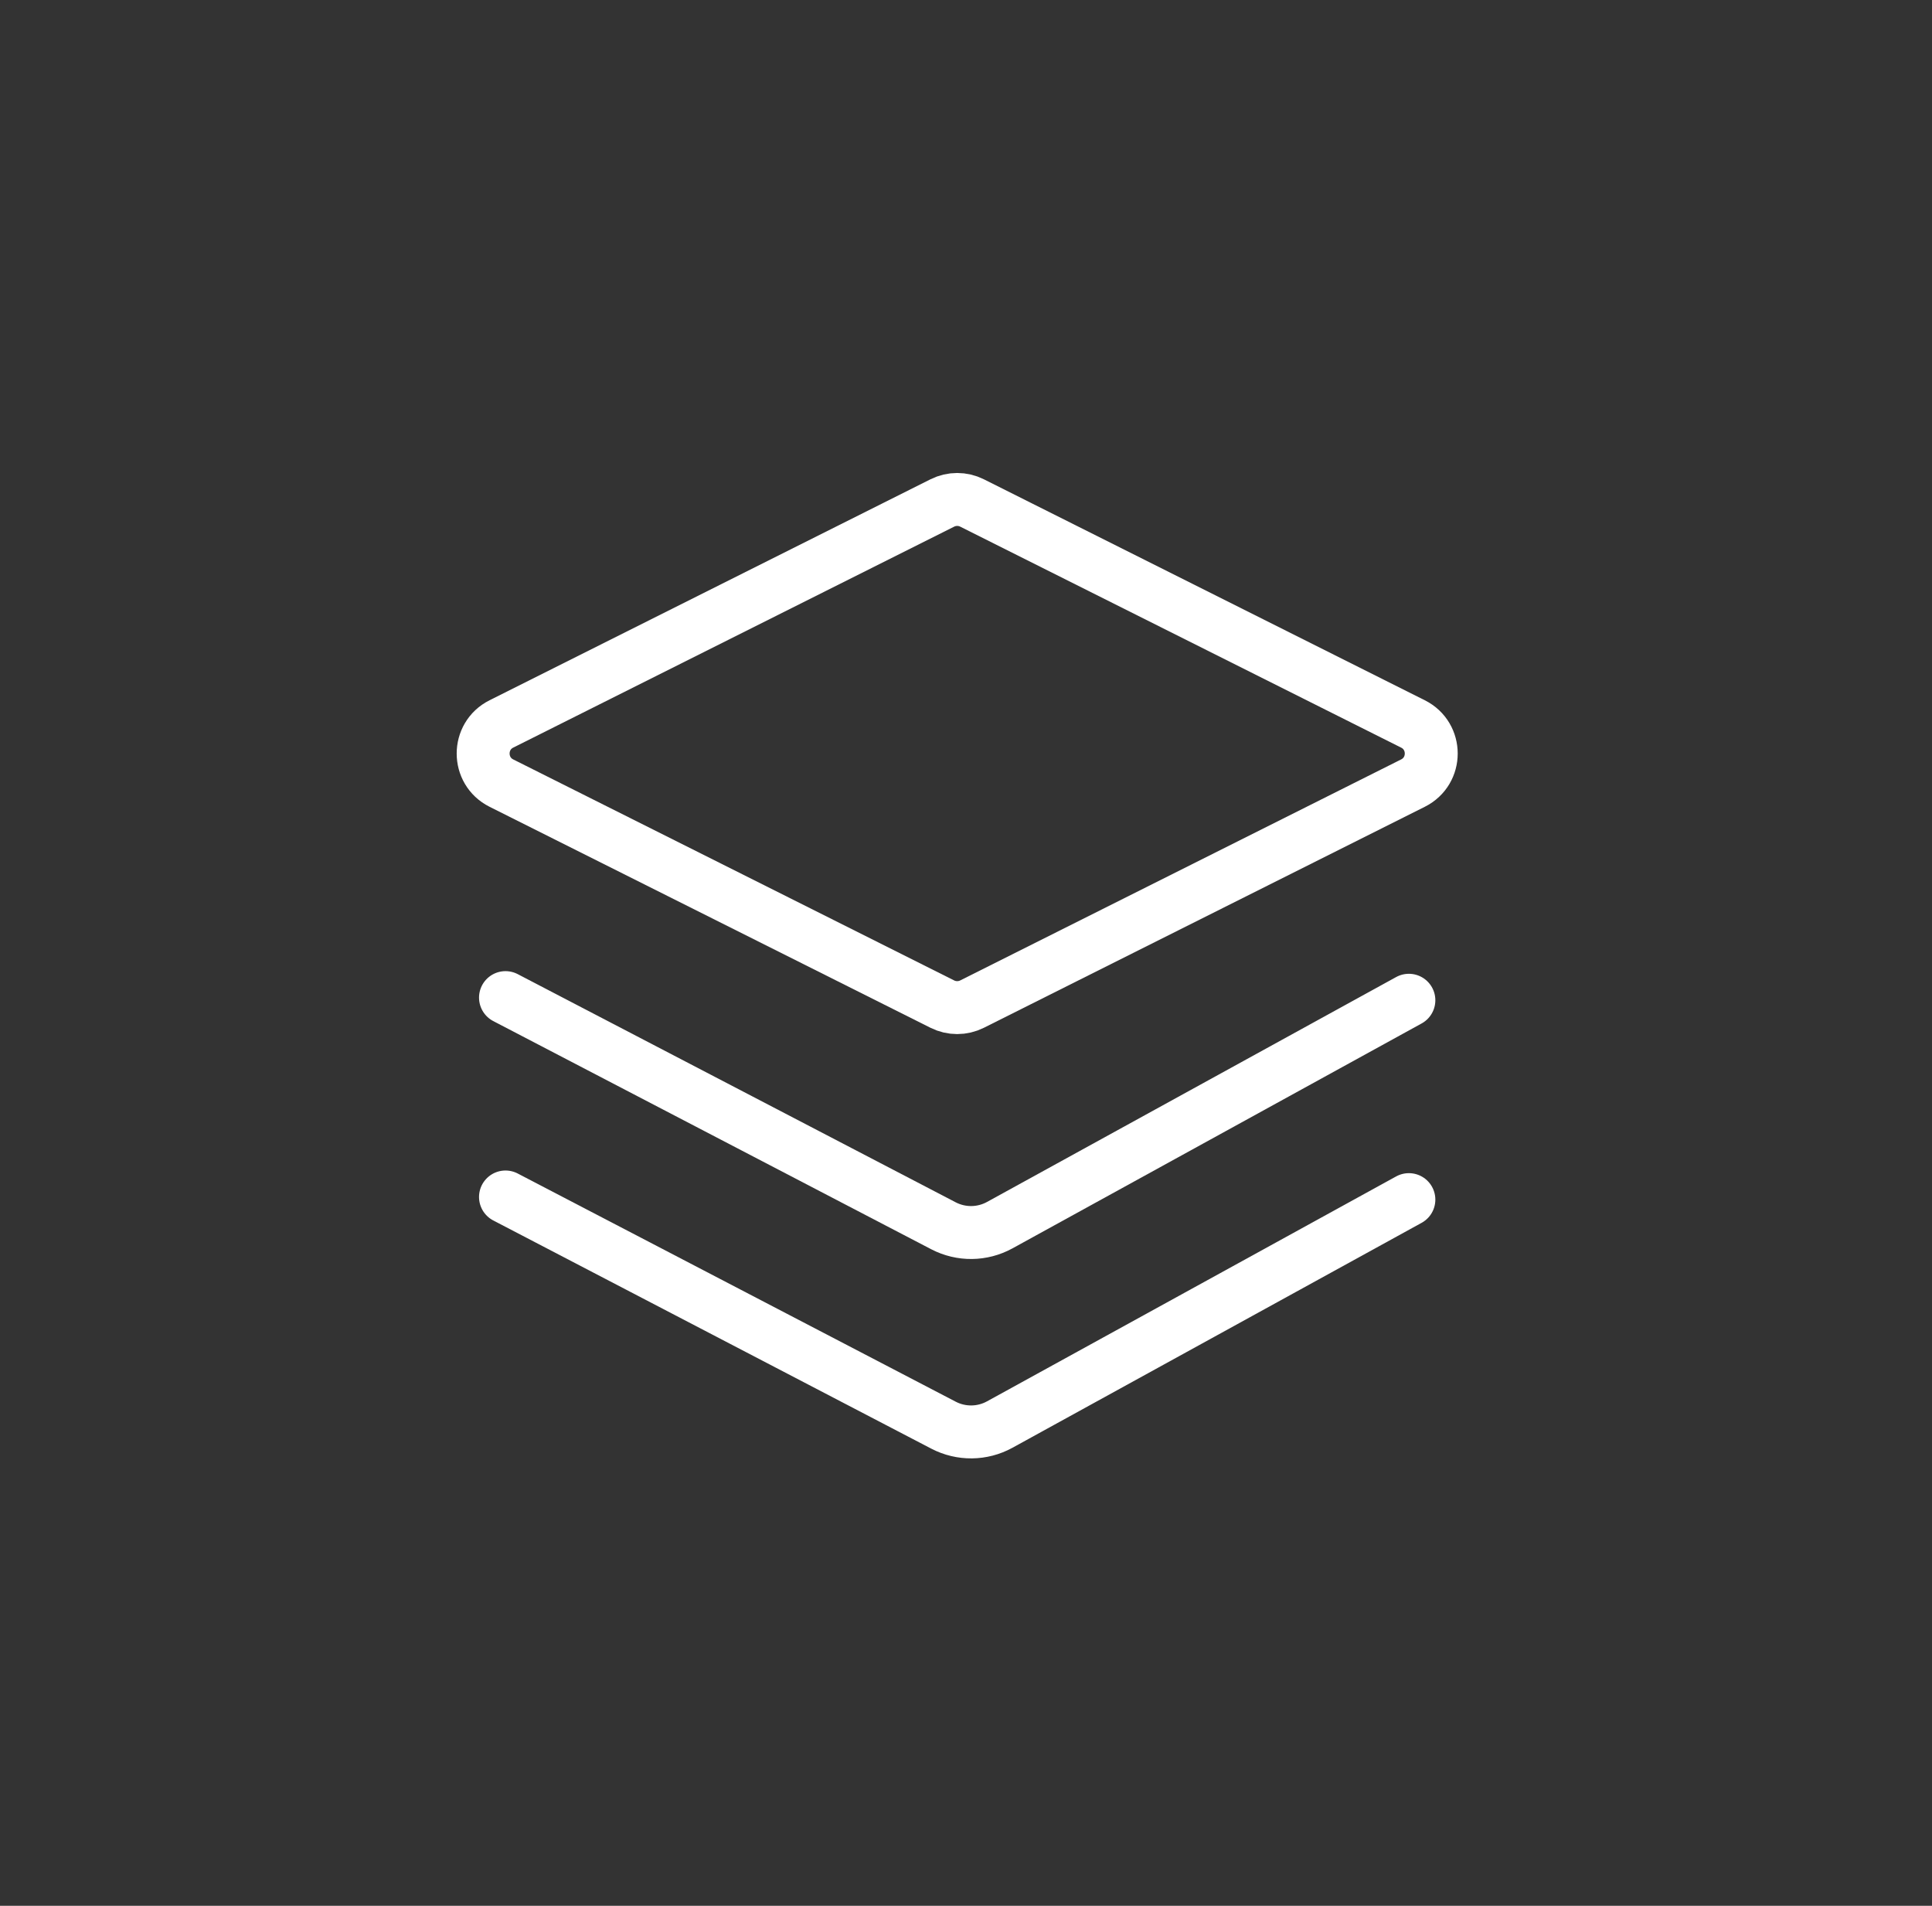
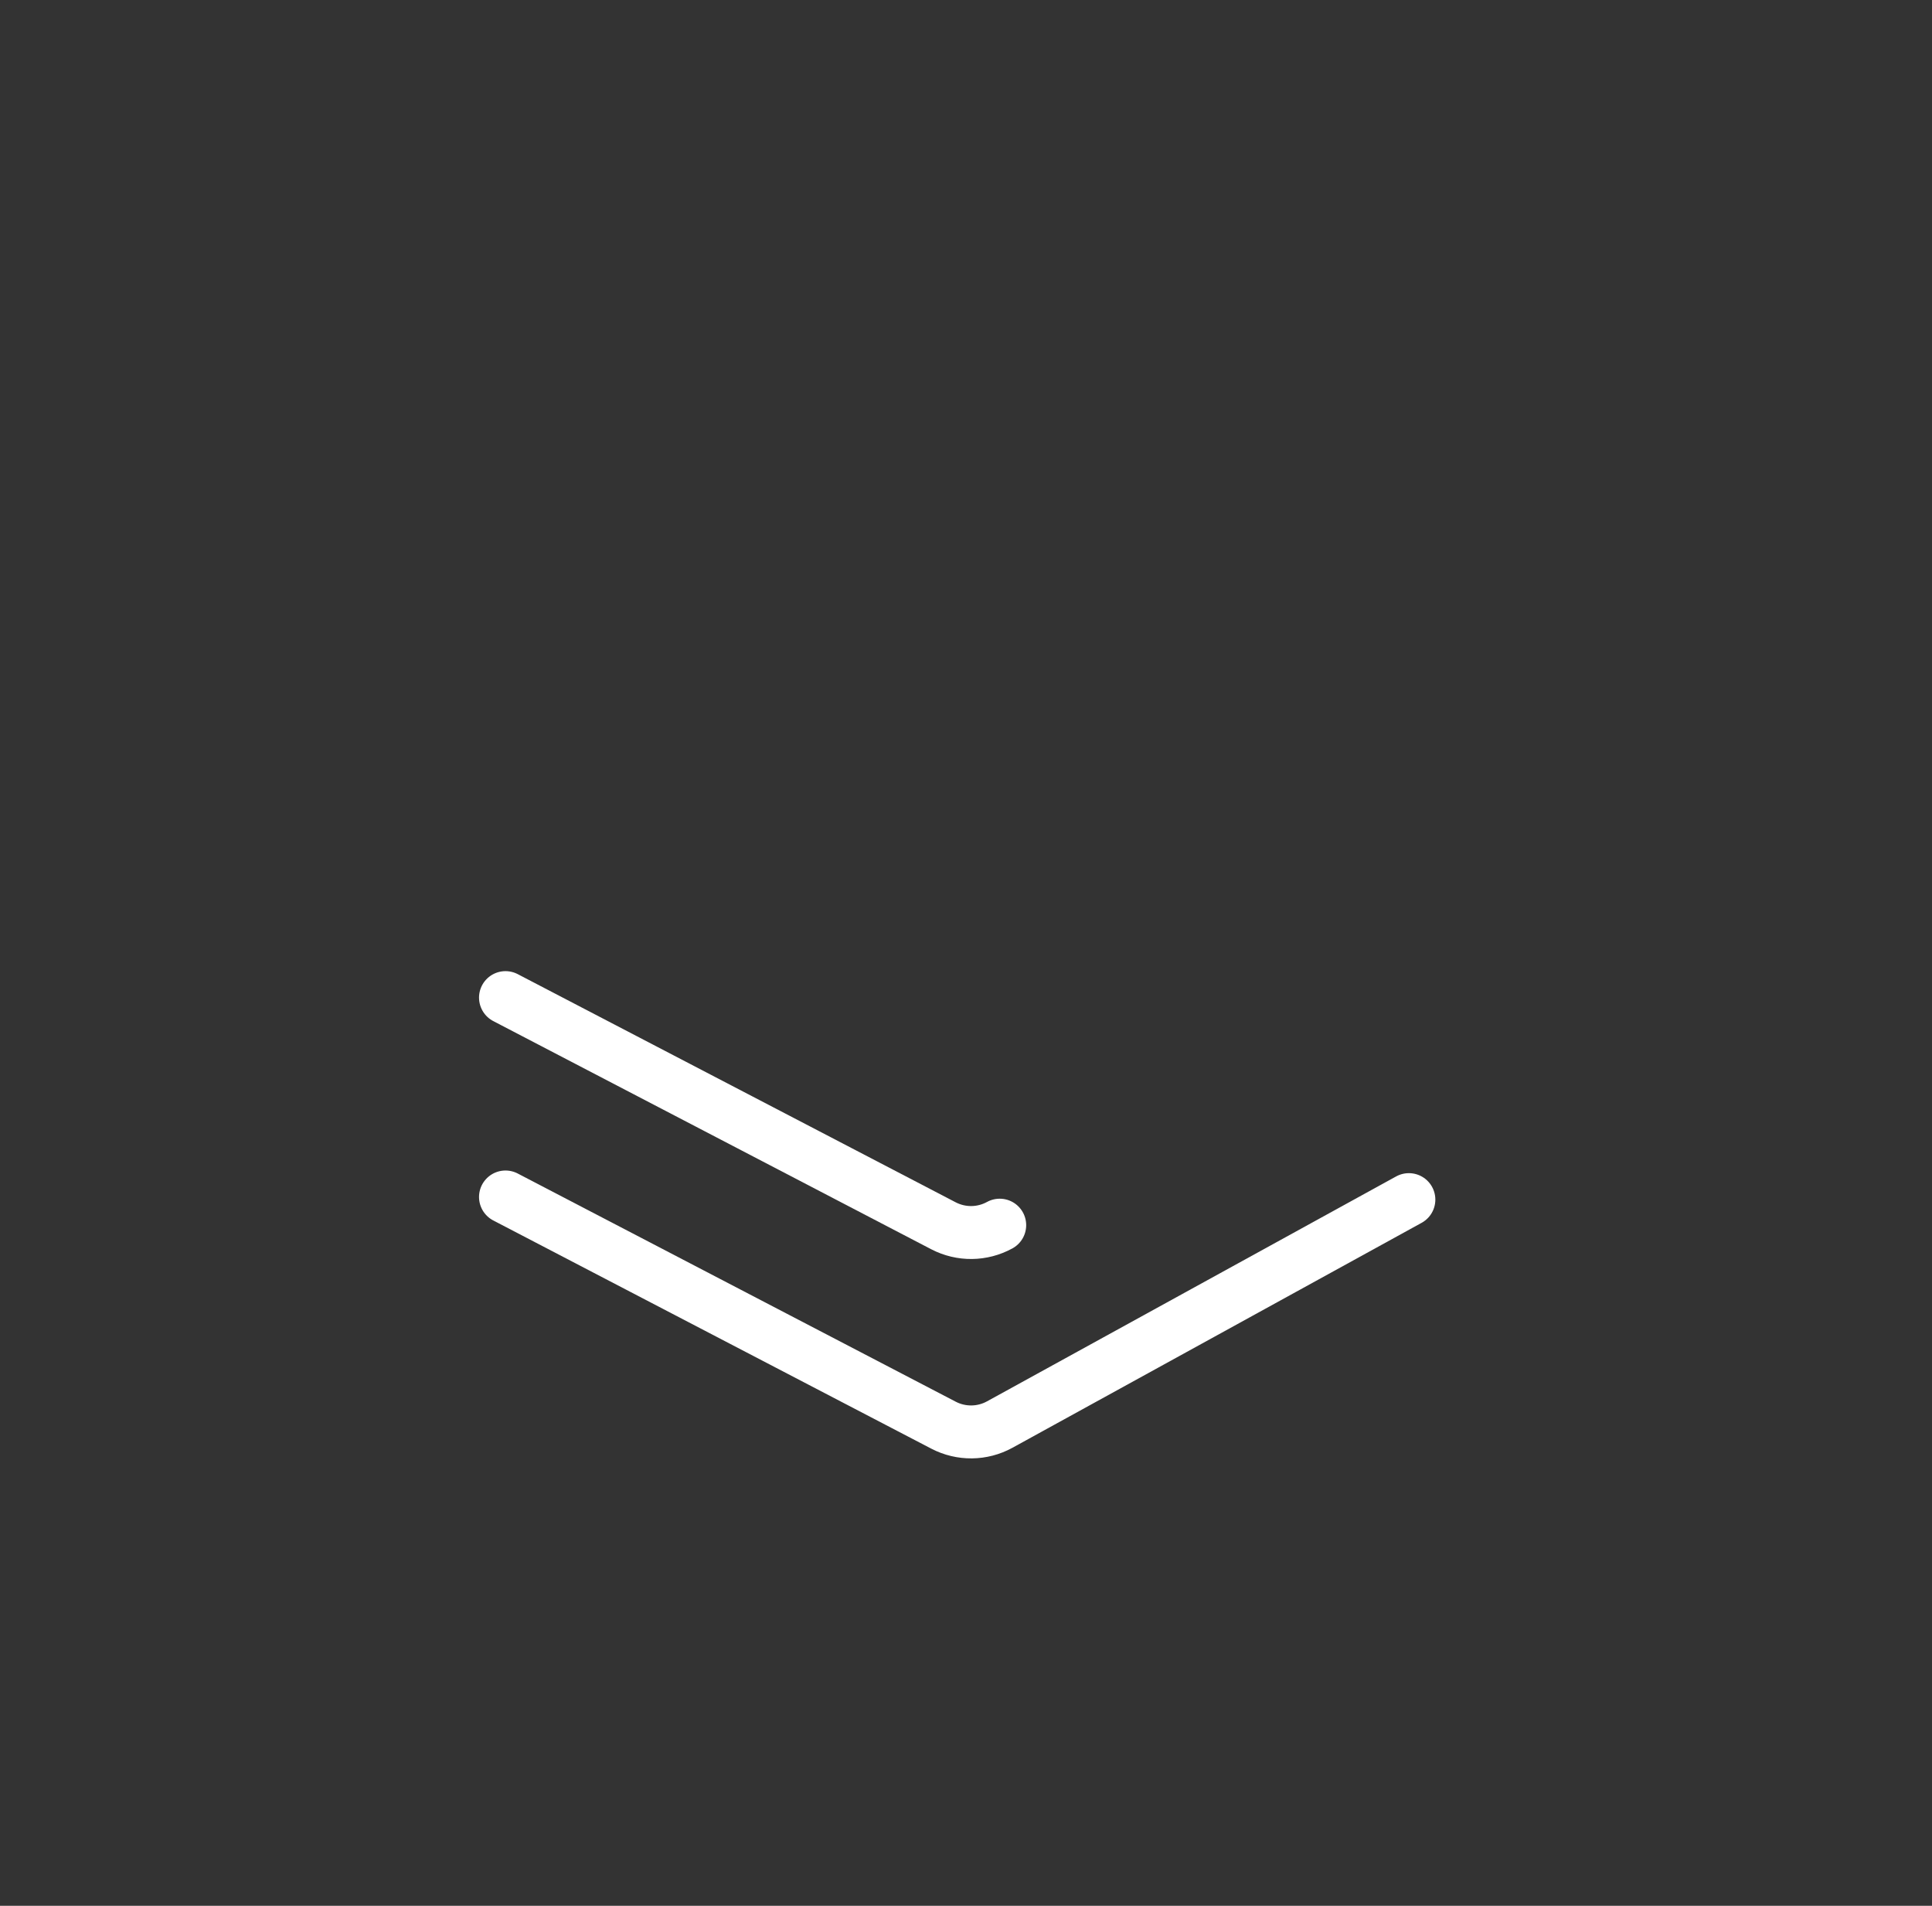
<svg xmlns="http://www.w3.org/2000/svg" width="73" height="72" viewBox="0 0 73 72" fill="none">
  <rect x="0" y="0" width="73" height="72" fill="#333333" stroke="none" />
-   <path d="M35.607 19.001C35.96 18.825 36.375 18.825 36.727 19.001L53.389 27.35C54.309 27.811 54.309 29.124 53.389 29.585L36.727 37.935C36.375 38.111 35.96 38.111 35.607 37.935L18.945 29.585C18.026 29.124 18.026 27.811 18.945 27.35L35.607 19.001Z" stroke="white" stroke-width="2" />
-   <path d="M19.1 37.689L35.65 46.31C36.318 46.657 37.114 46.648 37.774 46.286L53.234 37.789" stroke="white" stroke-width="2" stroke-linecap="round" />
+   <path d="M19.1 37.689L35.65 46.31C36.318 46.657 37.114 46.648 37.774 46.286" stroke="white" stroke-width="2" stroke-linecap="round" />
  <path d="M19.1 45.221L35.65 53.842C36.318 54.19 37.114 54.181 37.774 53.819L53.234 45.321" stroke="white" stroke-width="2" stroke-linecap="round" />
</svg>